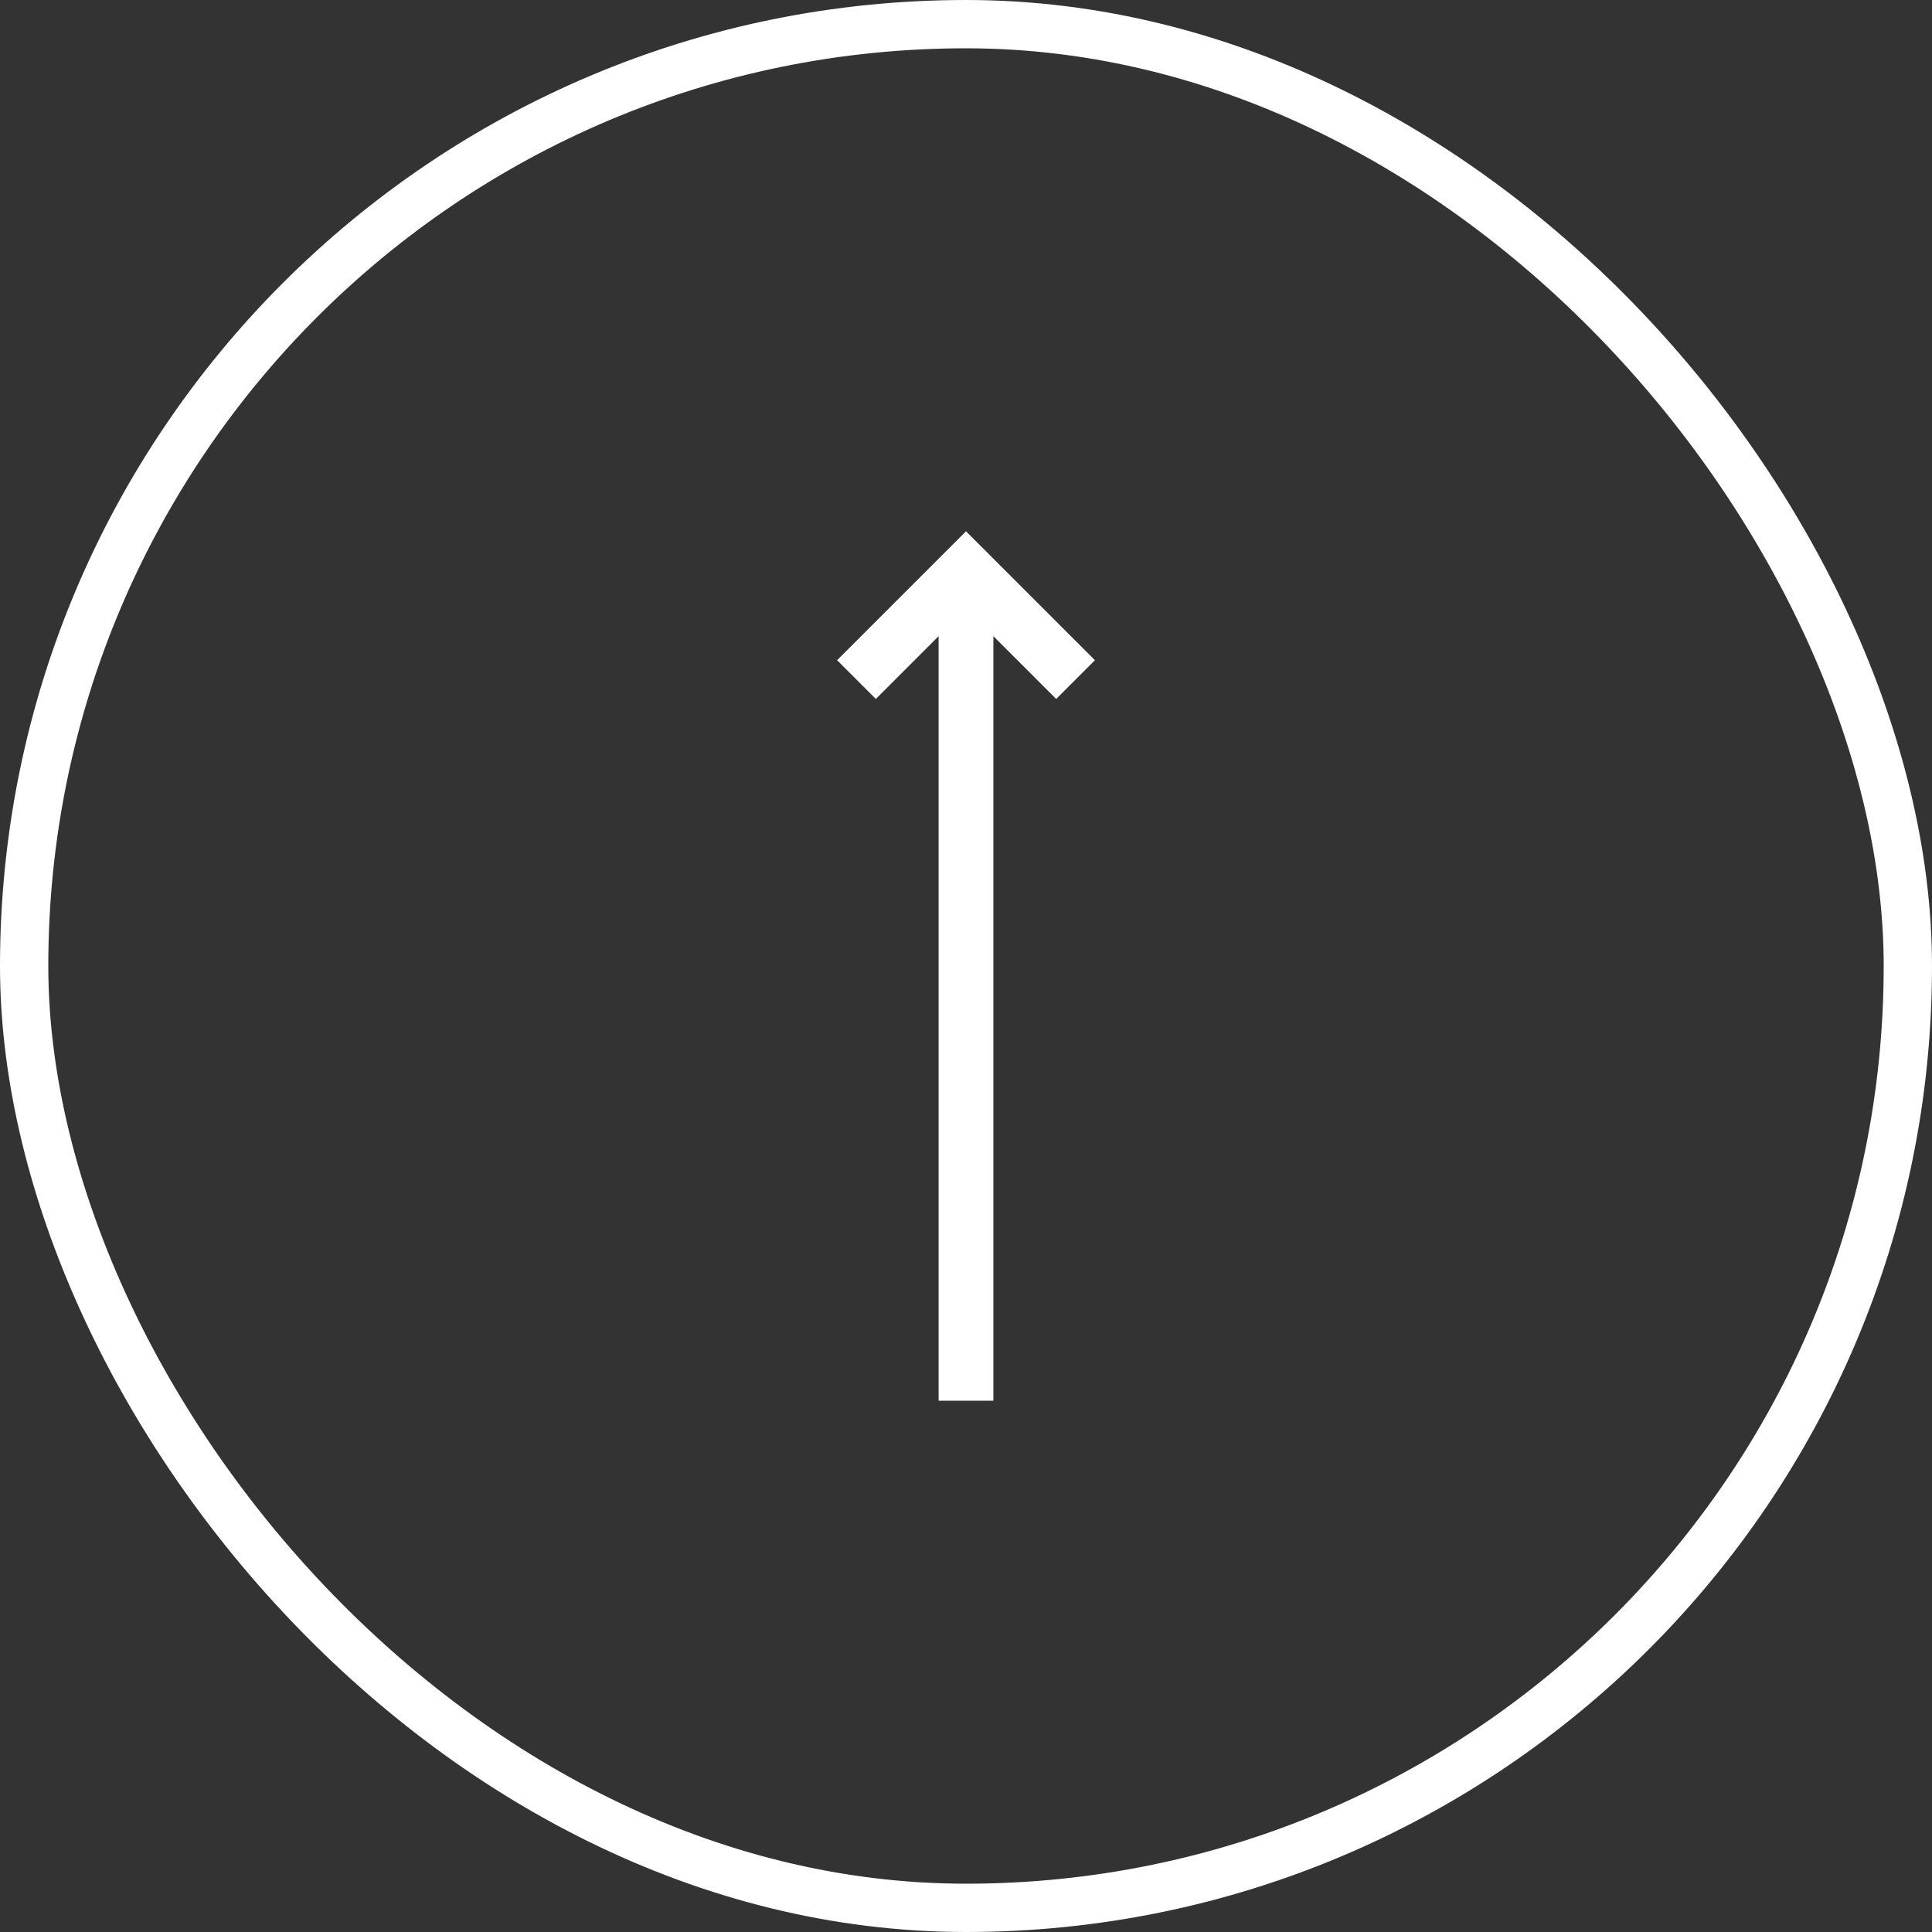
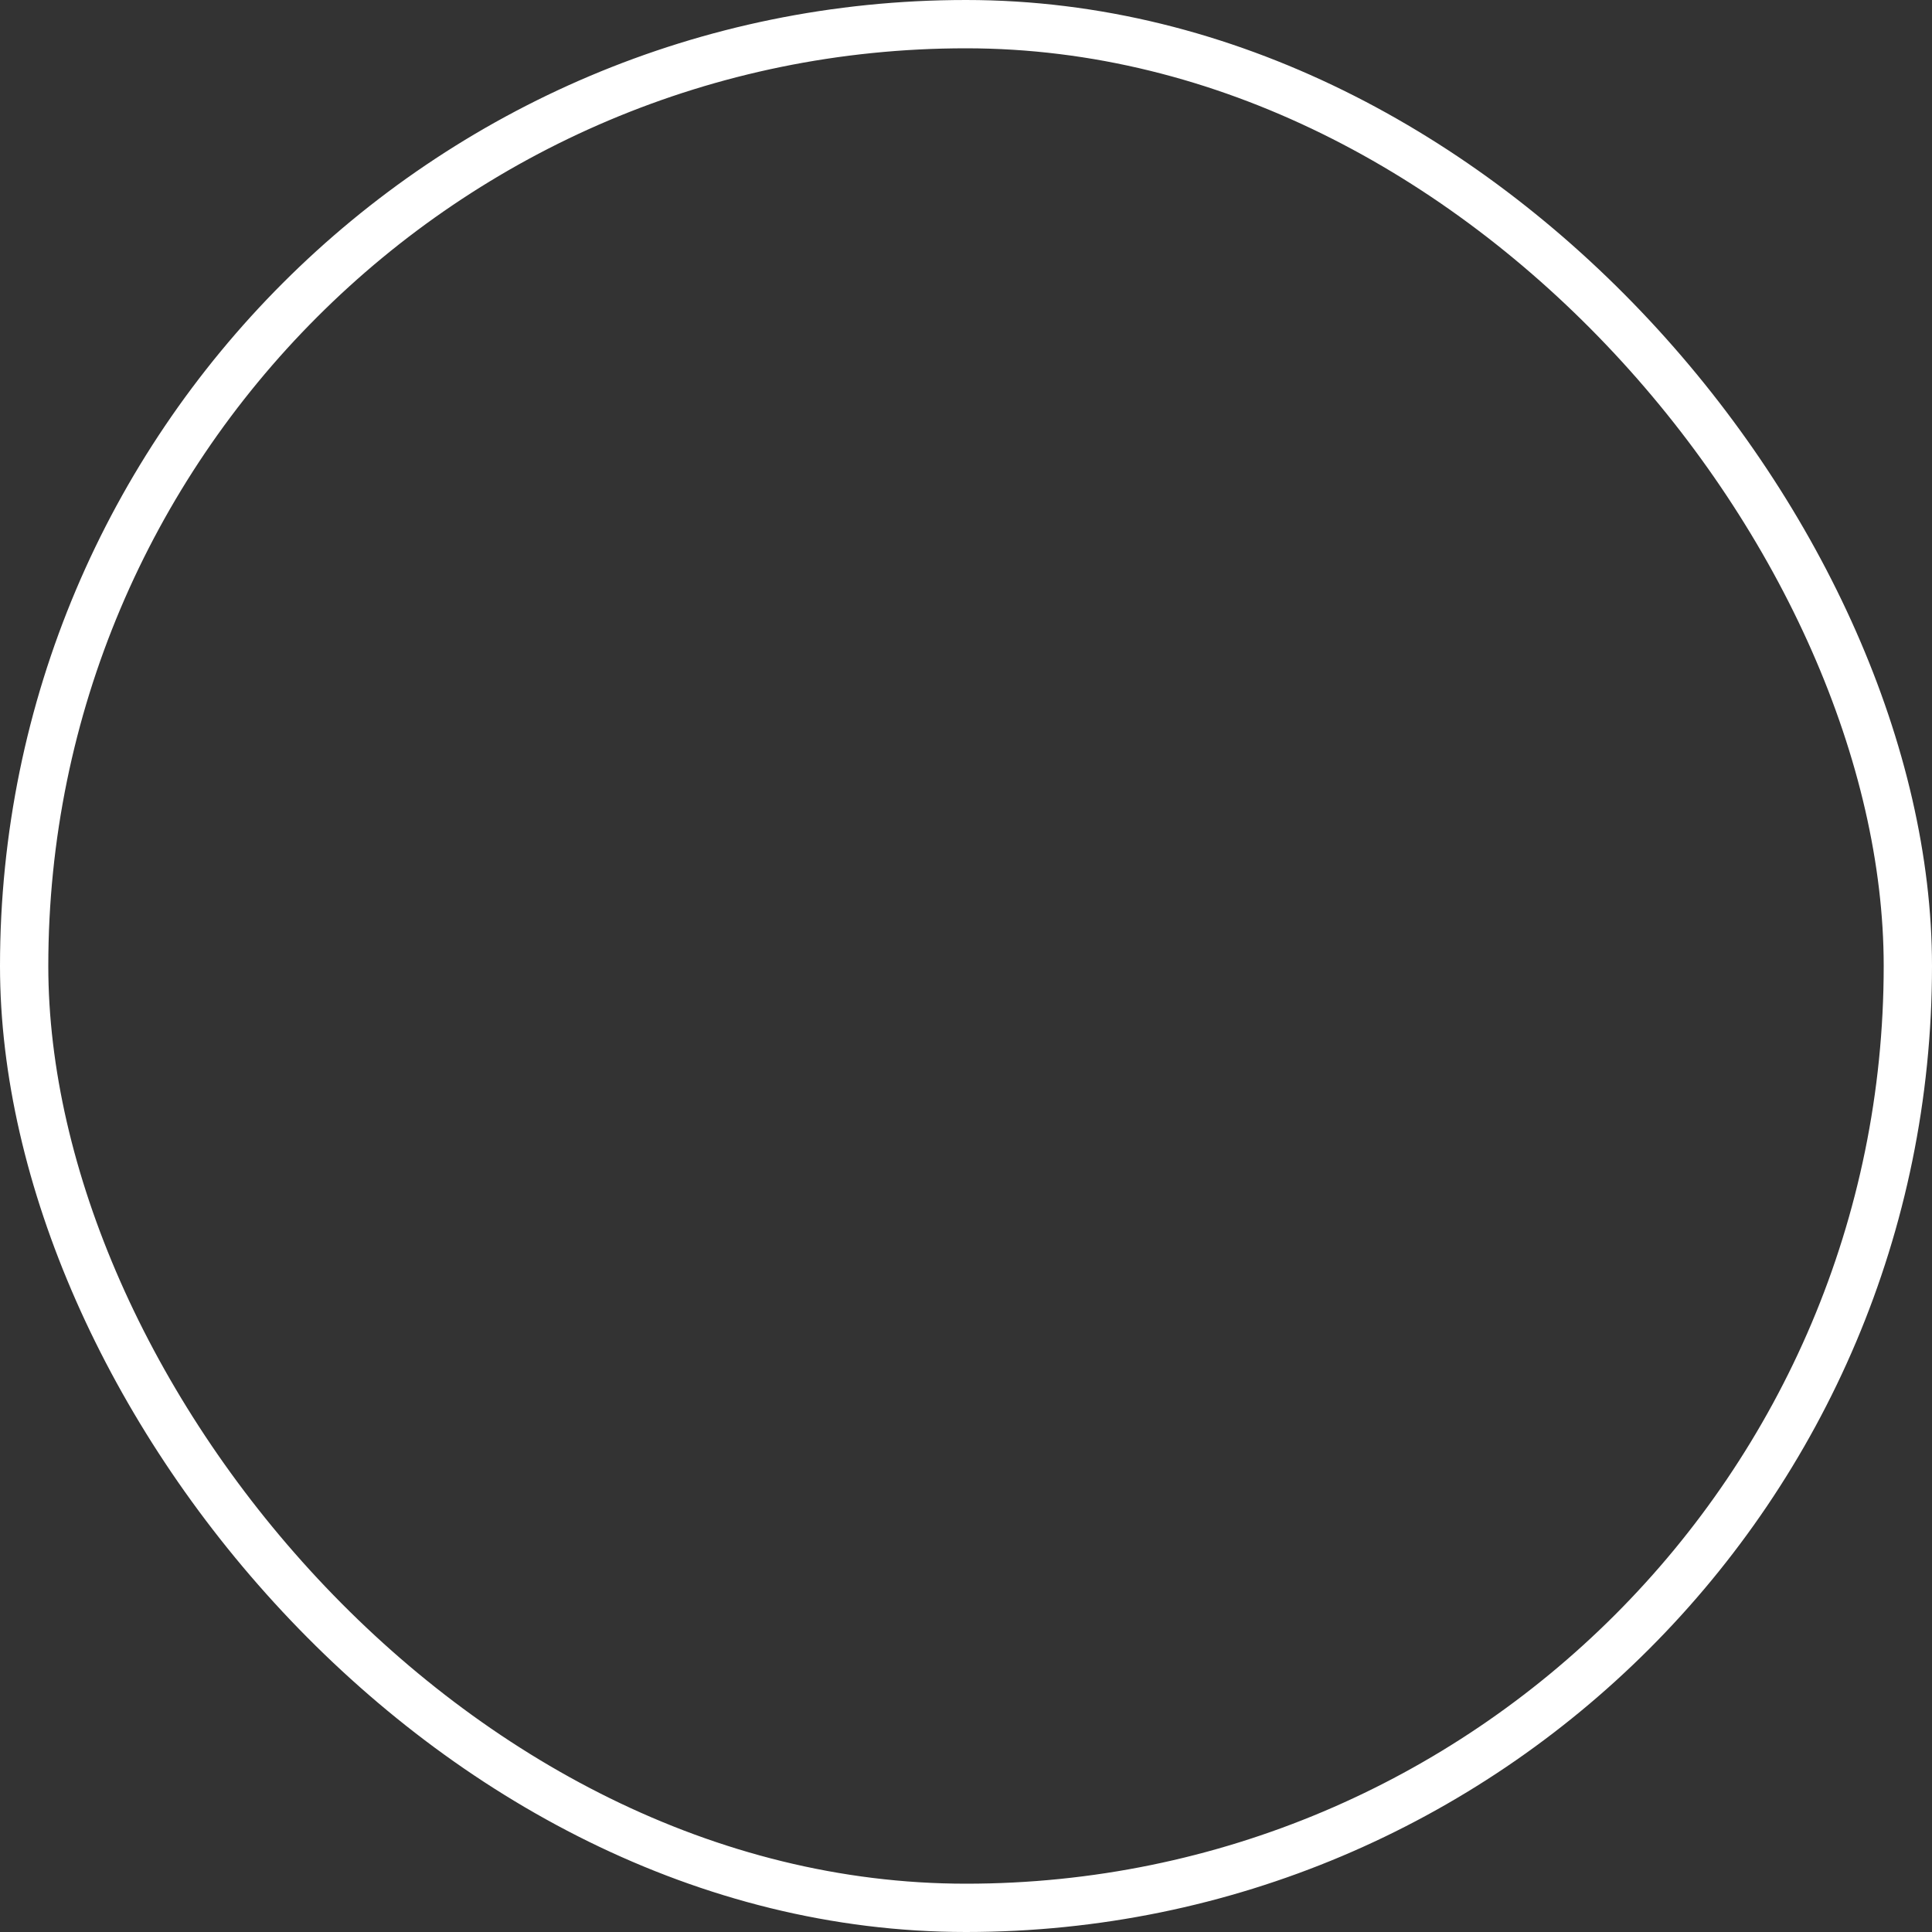
<svg xmlns="http://www.w3.org/2000/svg" width="40" height="40" viewBox="0 0 40 40" fill="none">
  <rect x="0" y="0" width="40" height="40" fill="#333333" stroke="none" />
  <rect x="0.5" y="0.5" width="39" height="39" rx="19.5" stroke="white" />
  <g clip-path="url(#clip0)">
-     <path d="M17.331 13.669L18.133 14.471L19.433 13.171L19.433 29L20.567 29L20.567 13.171L21.867 14.471L22.669 13.669L20 11L17.331 13.669Z" fill="white" />
-   </g>
+     </g>
  <defs>
    <clipPath id="clip0">
-       <rect width="18" height="18" fill="white" transform="translate(11 29) rotate(-90)" />
-     </clipPath>
+       </clipPath>
  </defs>
</svg>